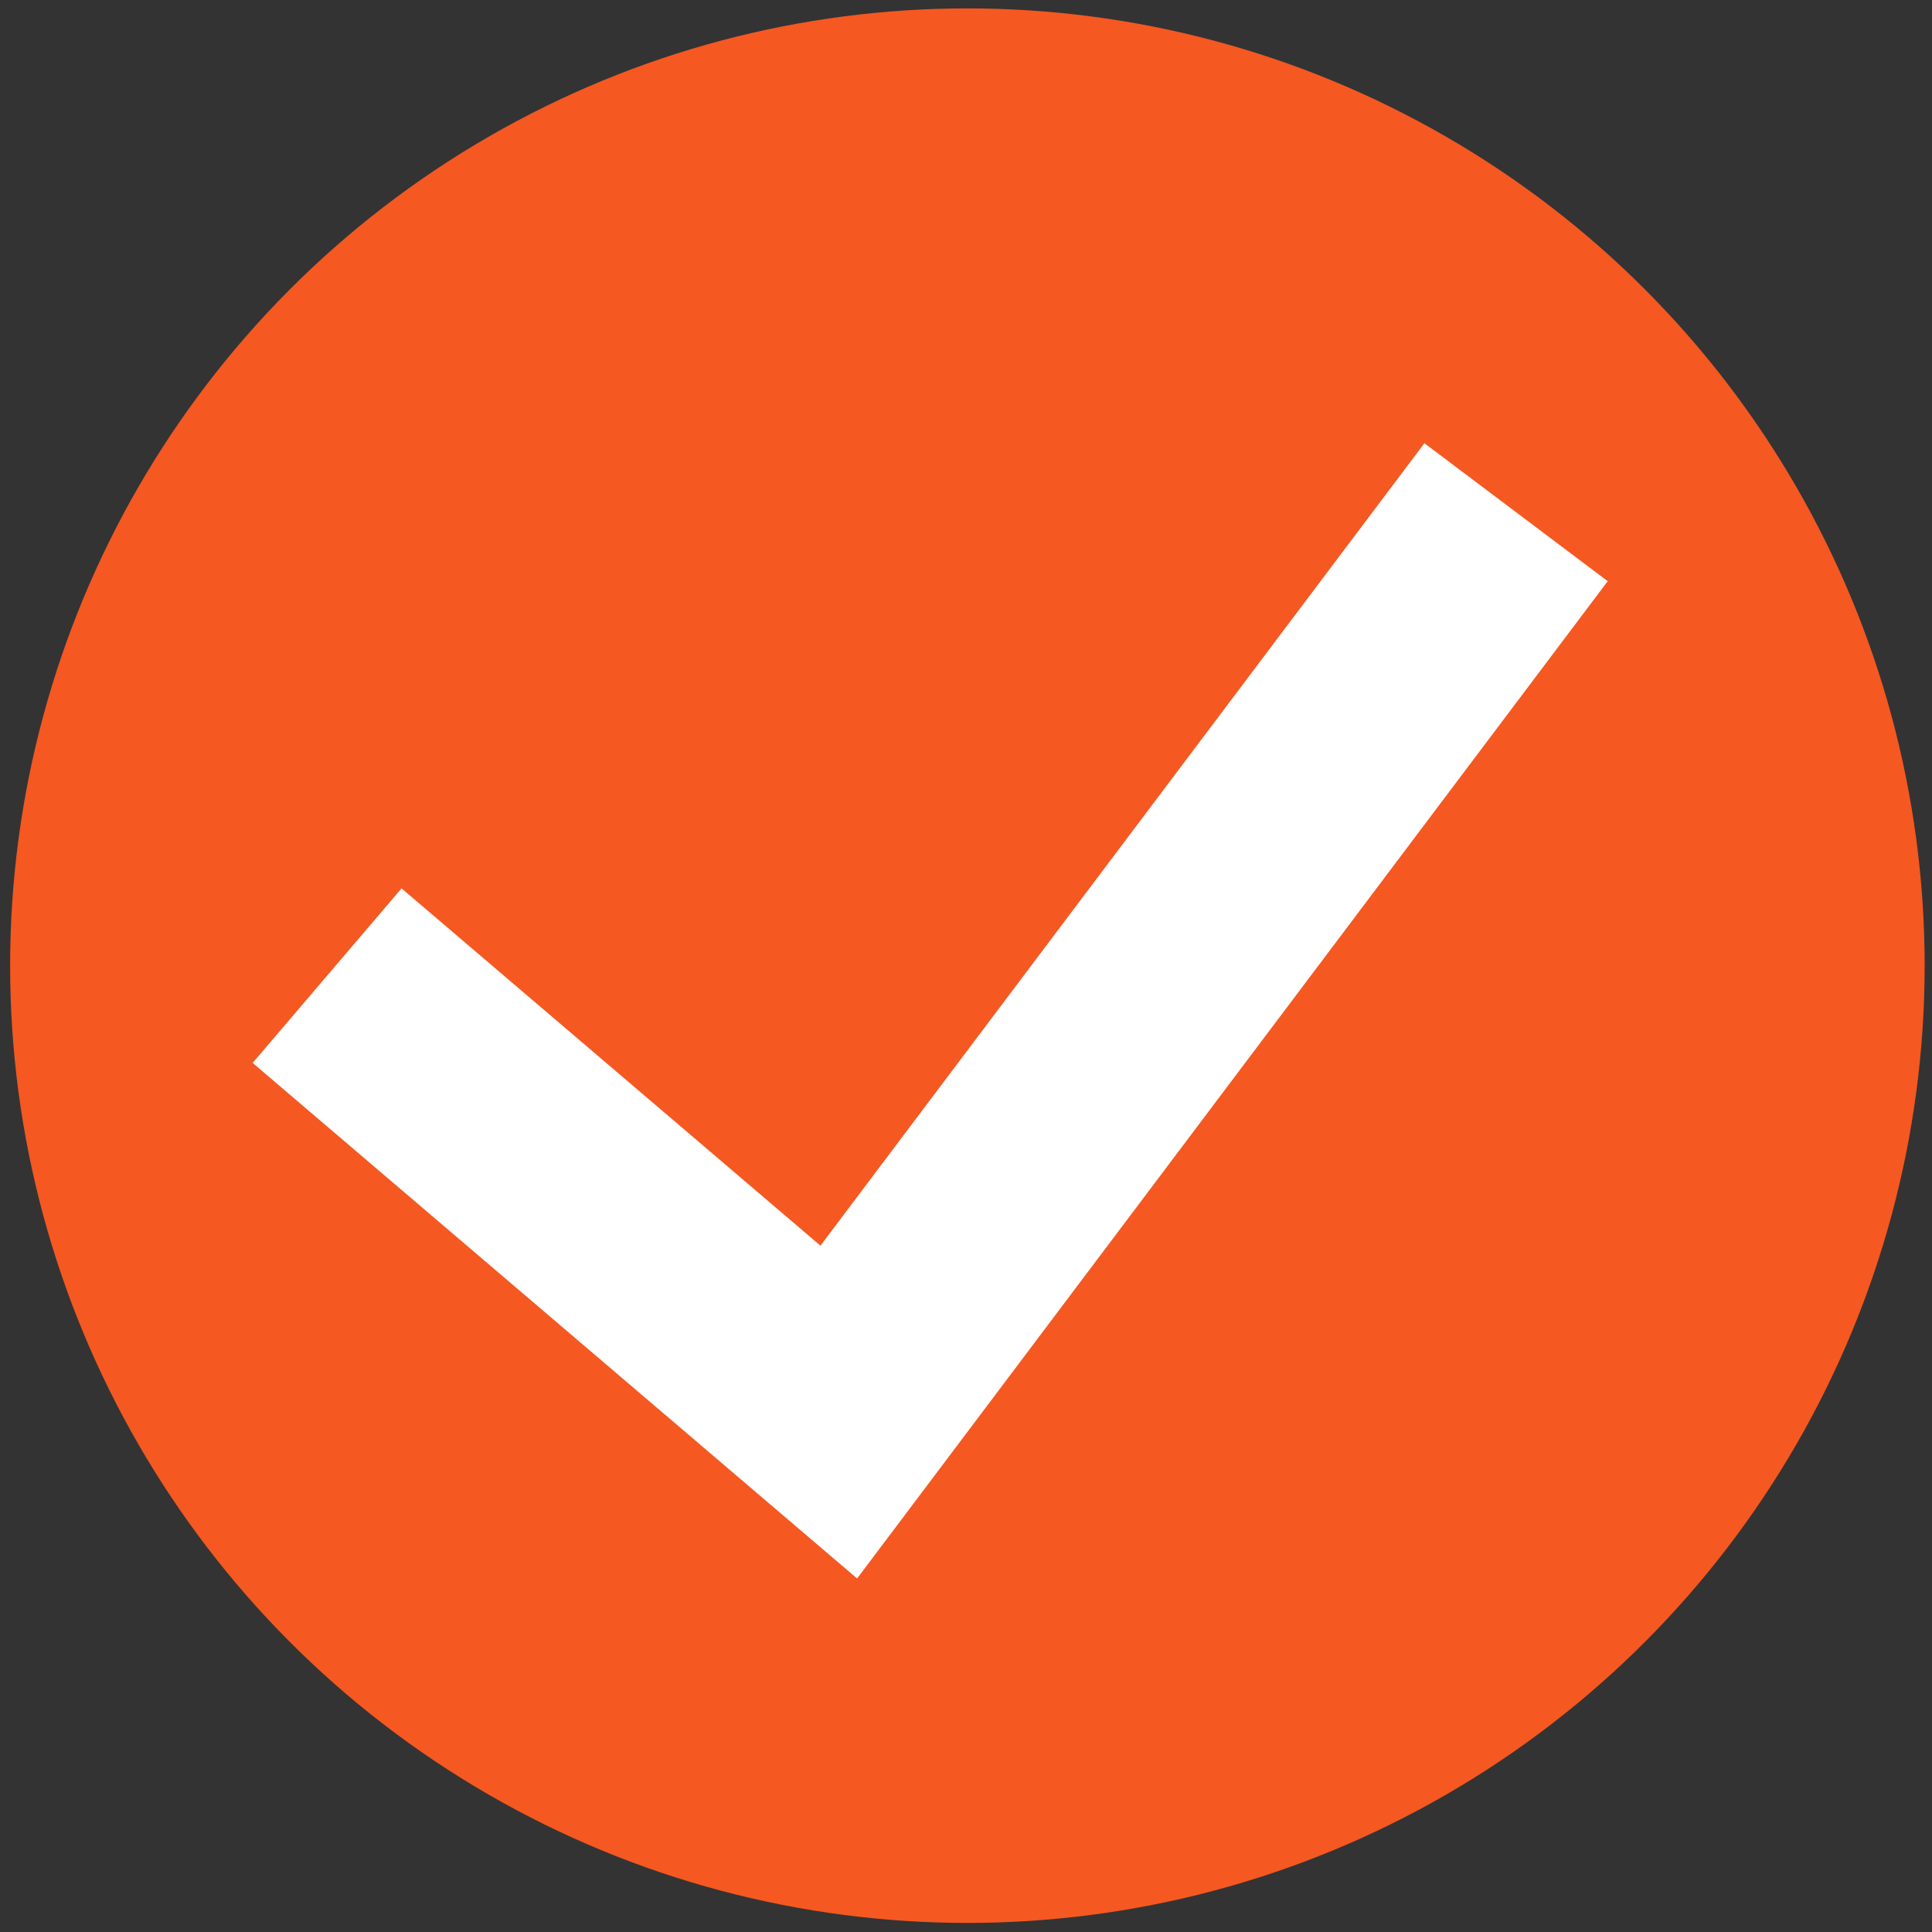
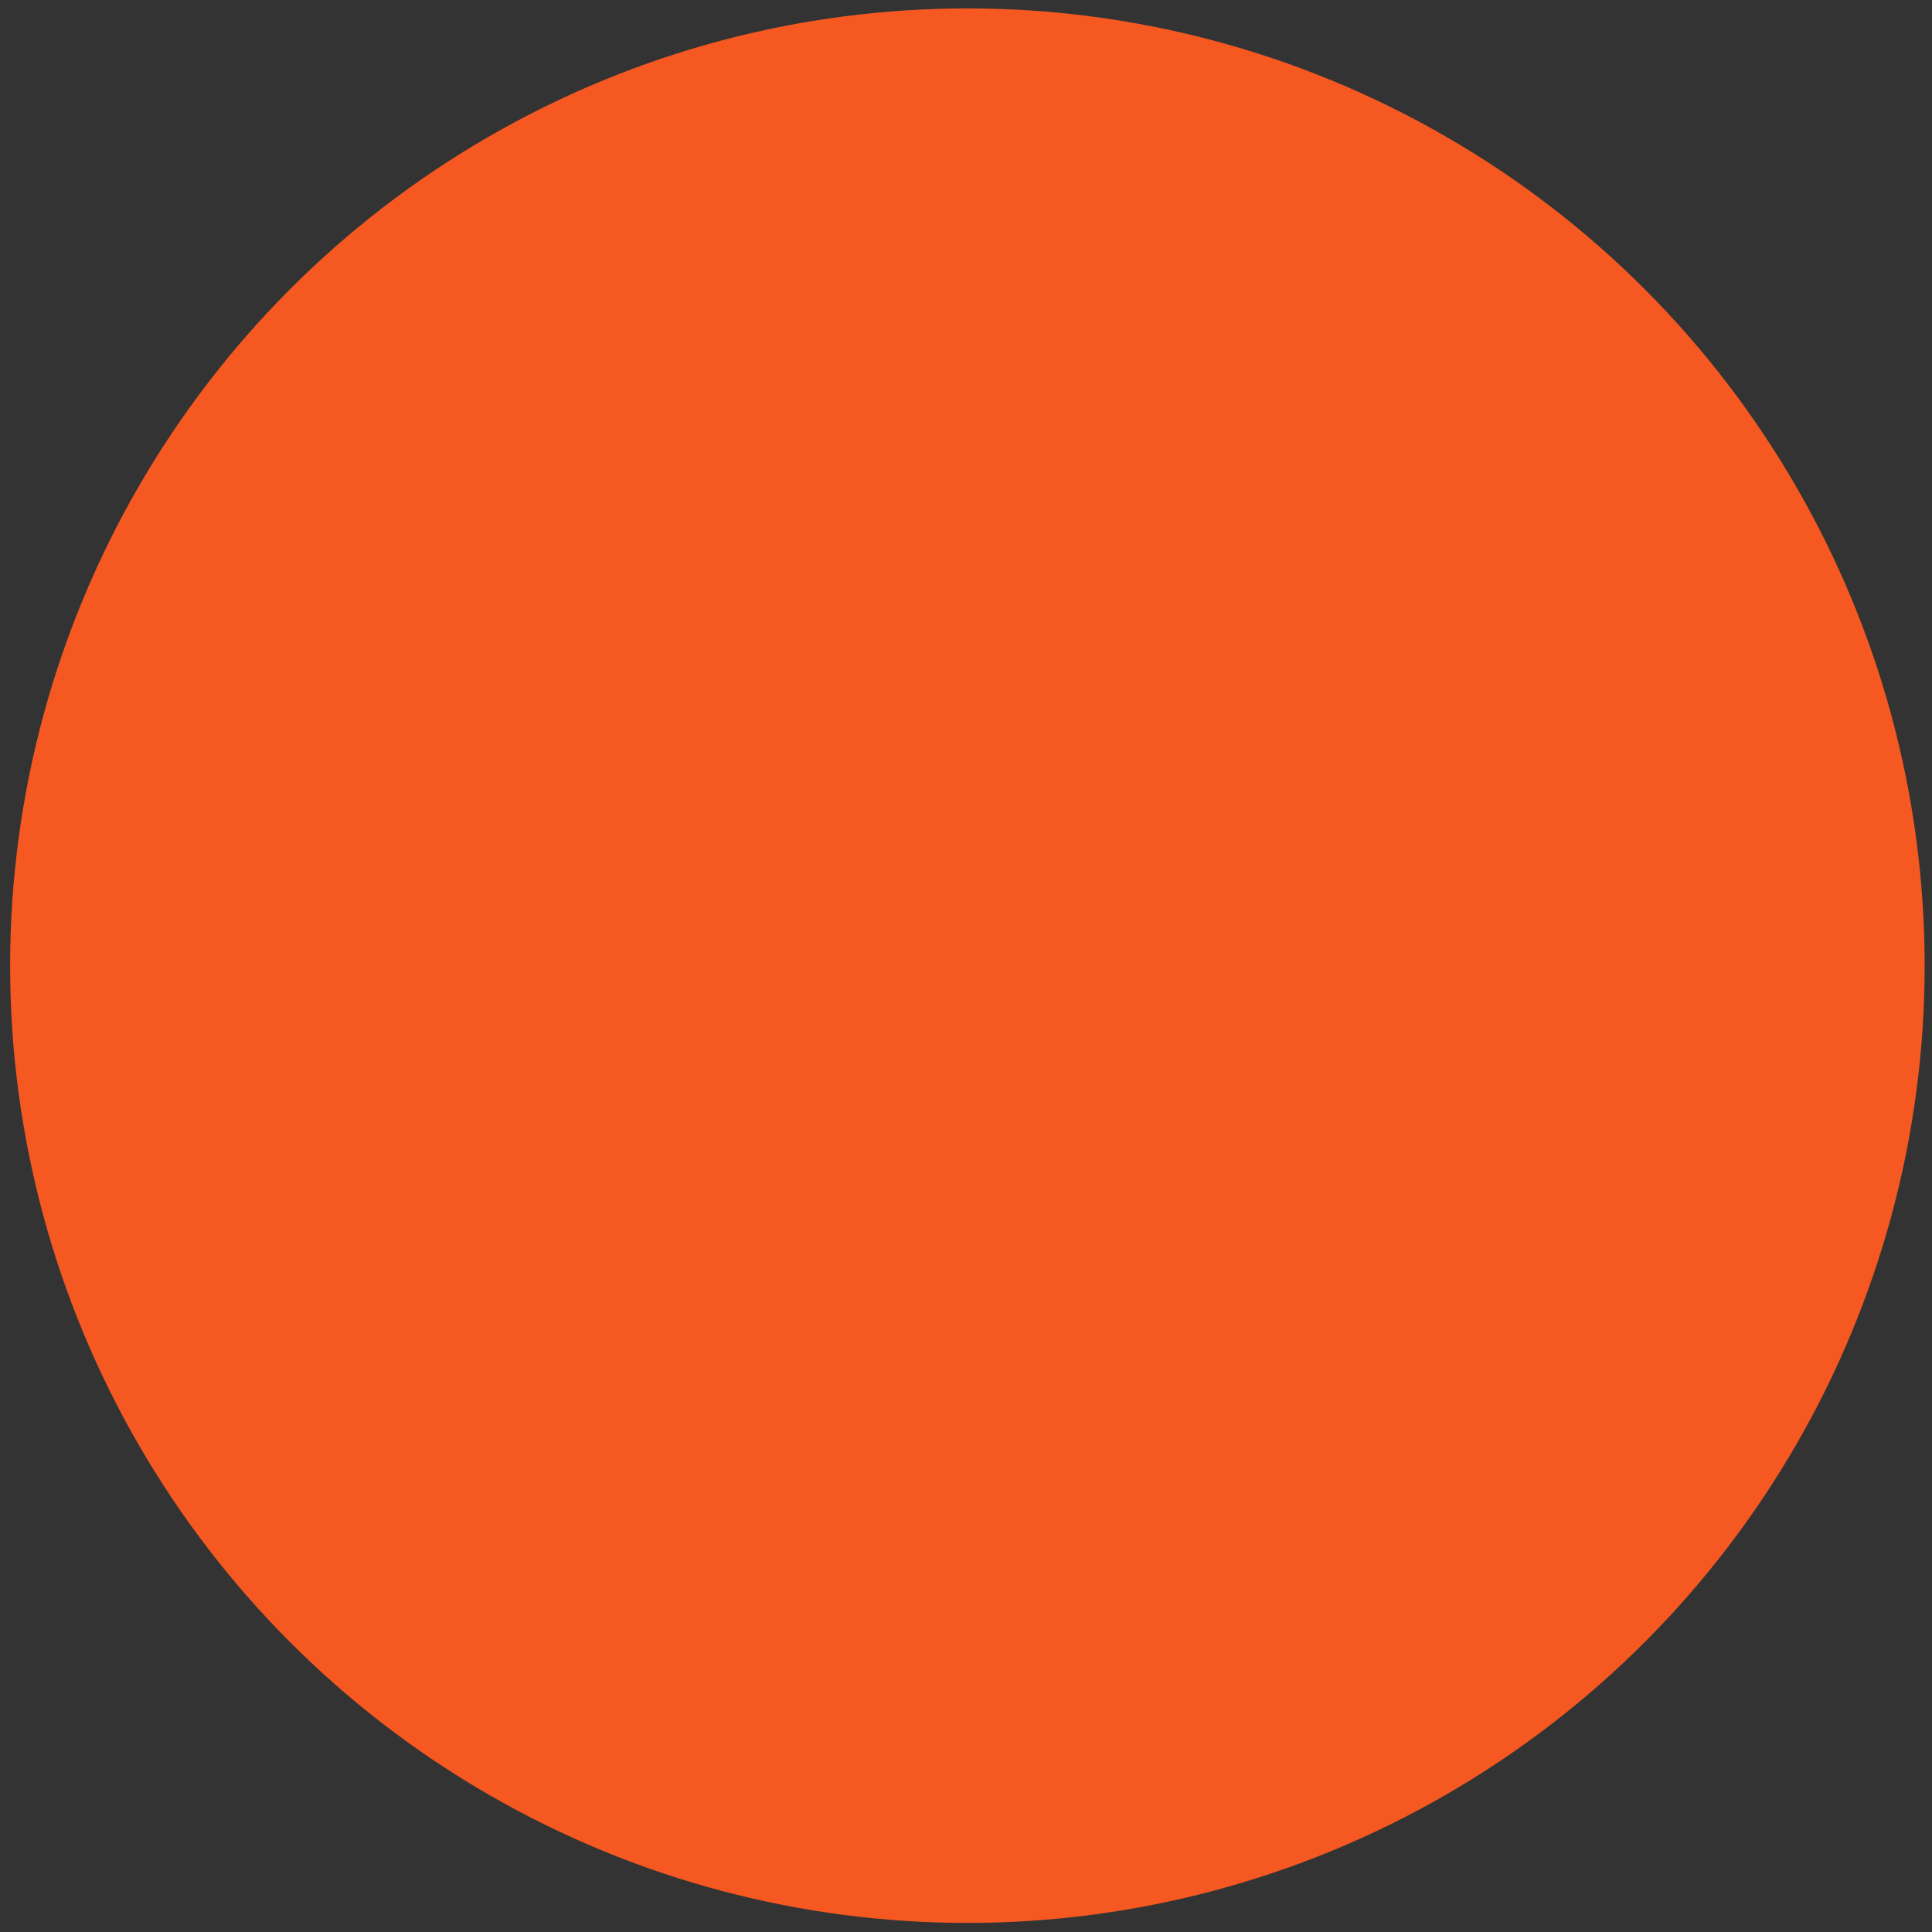
<svg xmlns="http://www.w3.org/2000/svg" width="160" height="160" viewBox="0 0 160 160" fill="none">
  <rect x="0" y="0" width="160" height="160" fill="#333333" stroke="none" />
  <circle cx="80.115" cy="79.972" r="79.277" fill="#F55821" />
-   <path d="M27.089 80.799L69.464 116.942L125.553 42.419" stroke="white" stroke-width="19" />
</svg>